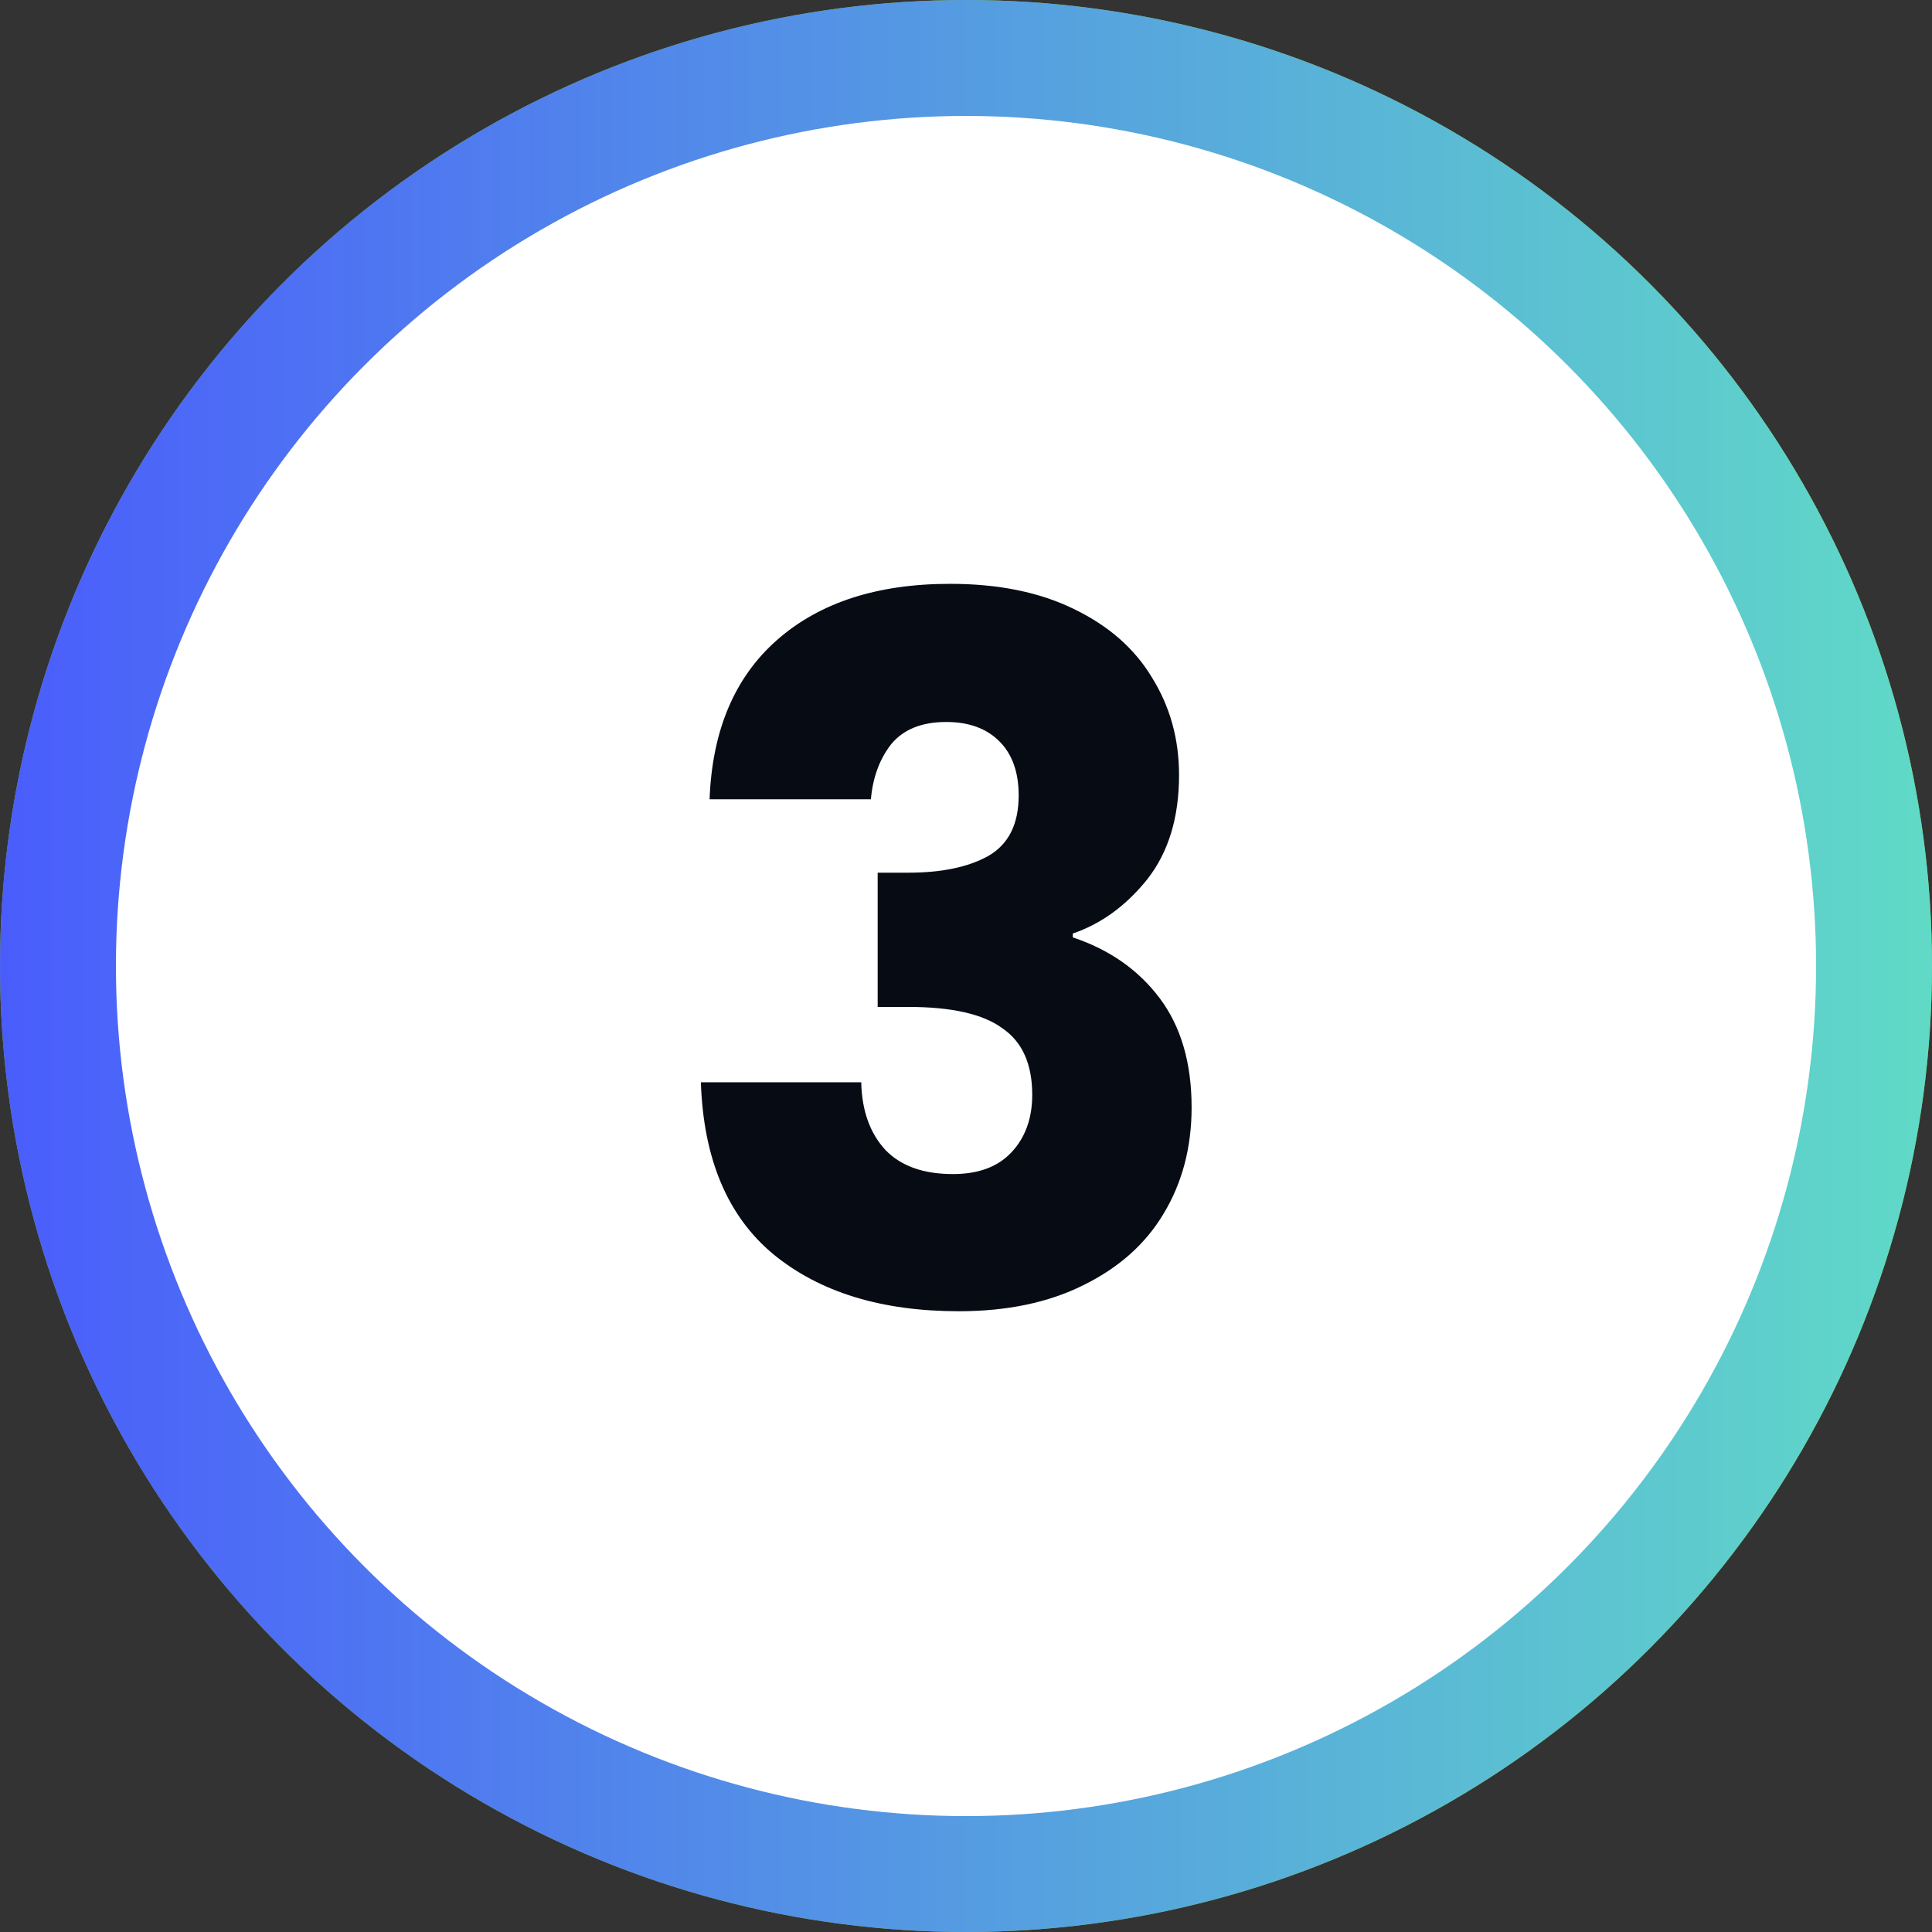
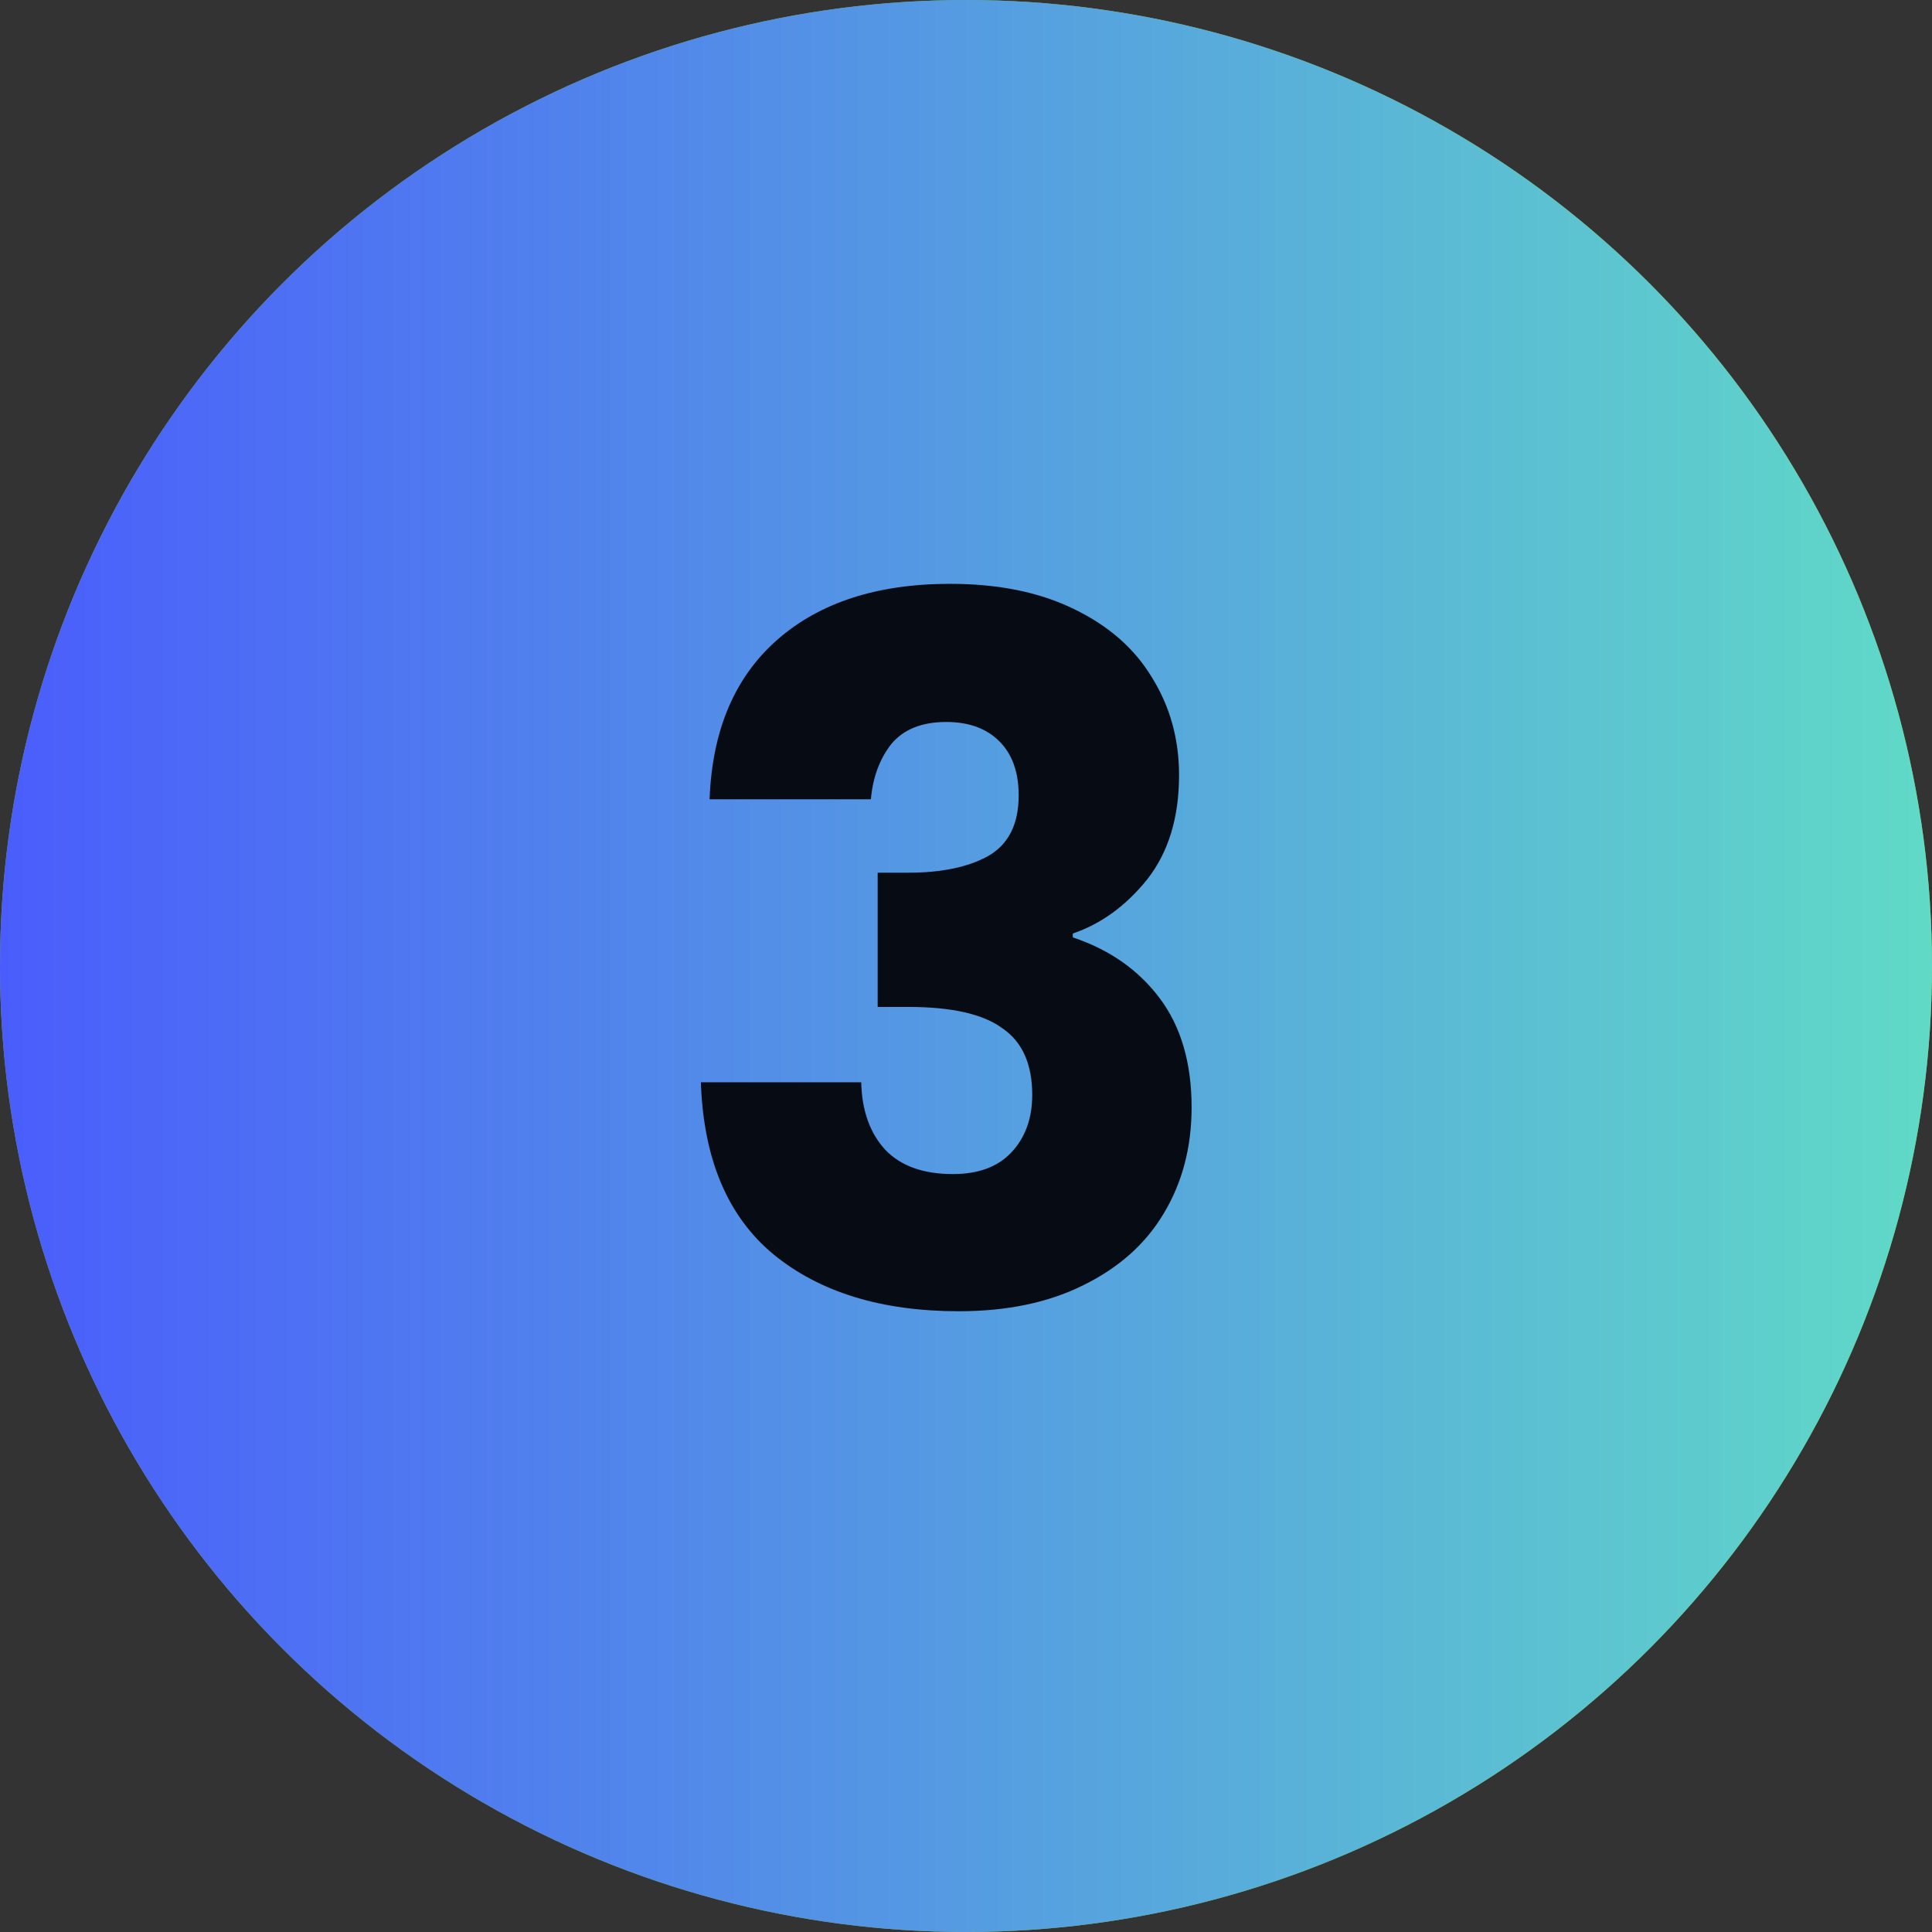
<svg xmlns="http://www.w3.org/2000/svg" width="79" height="79" viewBox="0 0 79 79" fill="none">
  <rect x="0" y="0" width="79" height="79" fill="#333333" stroke="none" />
  <circle cx="39.5" cy="39.5" r="39.5" fill="#7FB800" />
  <circle cx="39.5" cy="39.5" r="39.5" fill="url(#paint0_linear_7_132)" />
-   <circle cx="39.5" cy="39.501" r="34.76" fill="white" />
  <path d="M29.015 32.682C29.12 29.864 30.041 27.692 31.779 26.164C33.517 24.637 35.874 23.873 38.85 23.873C40.825 23.873 42.51 24.216 43.906 24.9C45.328 25.585 46.395 26.52 47.105 27.705C47.843 28.89 48.212 30.22 48.212 31.694C48.212 33.432 47.777 34.854 46.908 35.96C46.039 37.04 45.025 37.777 43.867 38.172V38.33C45.367 38.831 46.553 39.66 47.422 40.819C48.291 41.977 48.725 43.465 48.725 45.282C48.725 46.915 48.343 48.363 47.58 49.627C46.842 50.865 45.749 51.839 44.301 52.55C42.879 53.261 41.181 53.617 39.206 53.617C36.045 53.617 33.517 52.84 31.622 51.286C29.752 49.733 28.764 47.389 28.659 44.255H35.216C35.242 45.414 35.572 46.336 36.203 47.02C36.836 47.679 37.757 48.008 38.968 48.008C39.995 48.008 40.785 47.718 41.339 47.139C41.918 46.533 42.208 45.743 42.208 44.769C42.208 43.505 41.799 42.596 40.983 42.043C40.193 41.464 38.916 41.174 37.151 41.174H35.888V35.684H37.151C38.495 35.684 39.574 35.46 40.391 35.012C41.233 34.538 41.654 33.709 41.654 32.524C41.654 31.576 41.391 30.838 40.864 30.312C40.338 29.785 39.614 29.522 38.692 29.522C37.691 29.522 36.941 29.825 36.441 30.43C35.967 31.036 35.69 31.787 35.611 32.682H29.015Z" fill="#070C14" />
  <defs>
    <linearGradient id="paint0_linear_7_132" x1="0" y1="39.5" x2="79" y2="39.5" gradientUnits="userSpaceOnUse">
      <stop stop-color="#4A5DFC" />
      <stop offset="1" stop-color="#60DAC7" />
    </linearGradient>
  </defs>
</svg>